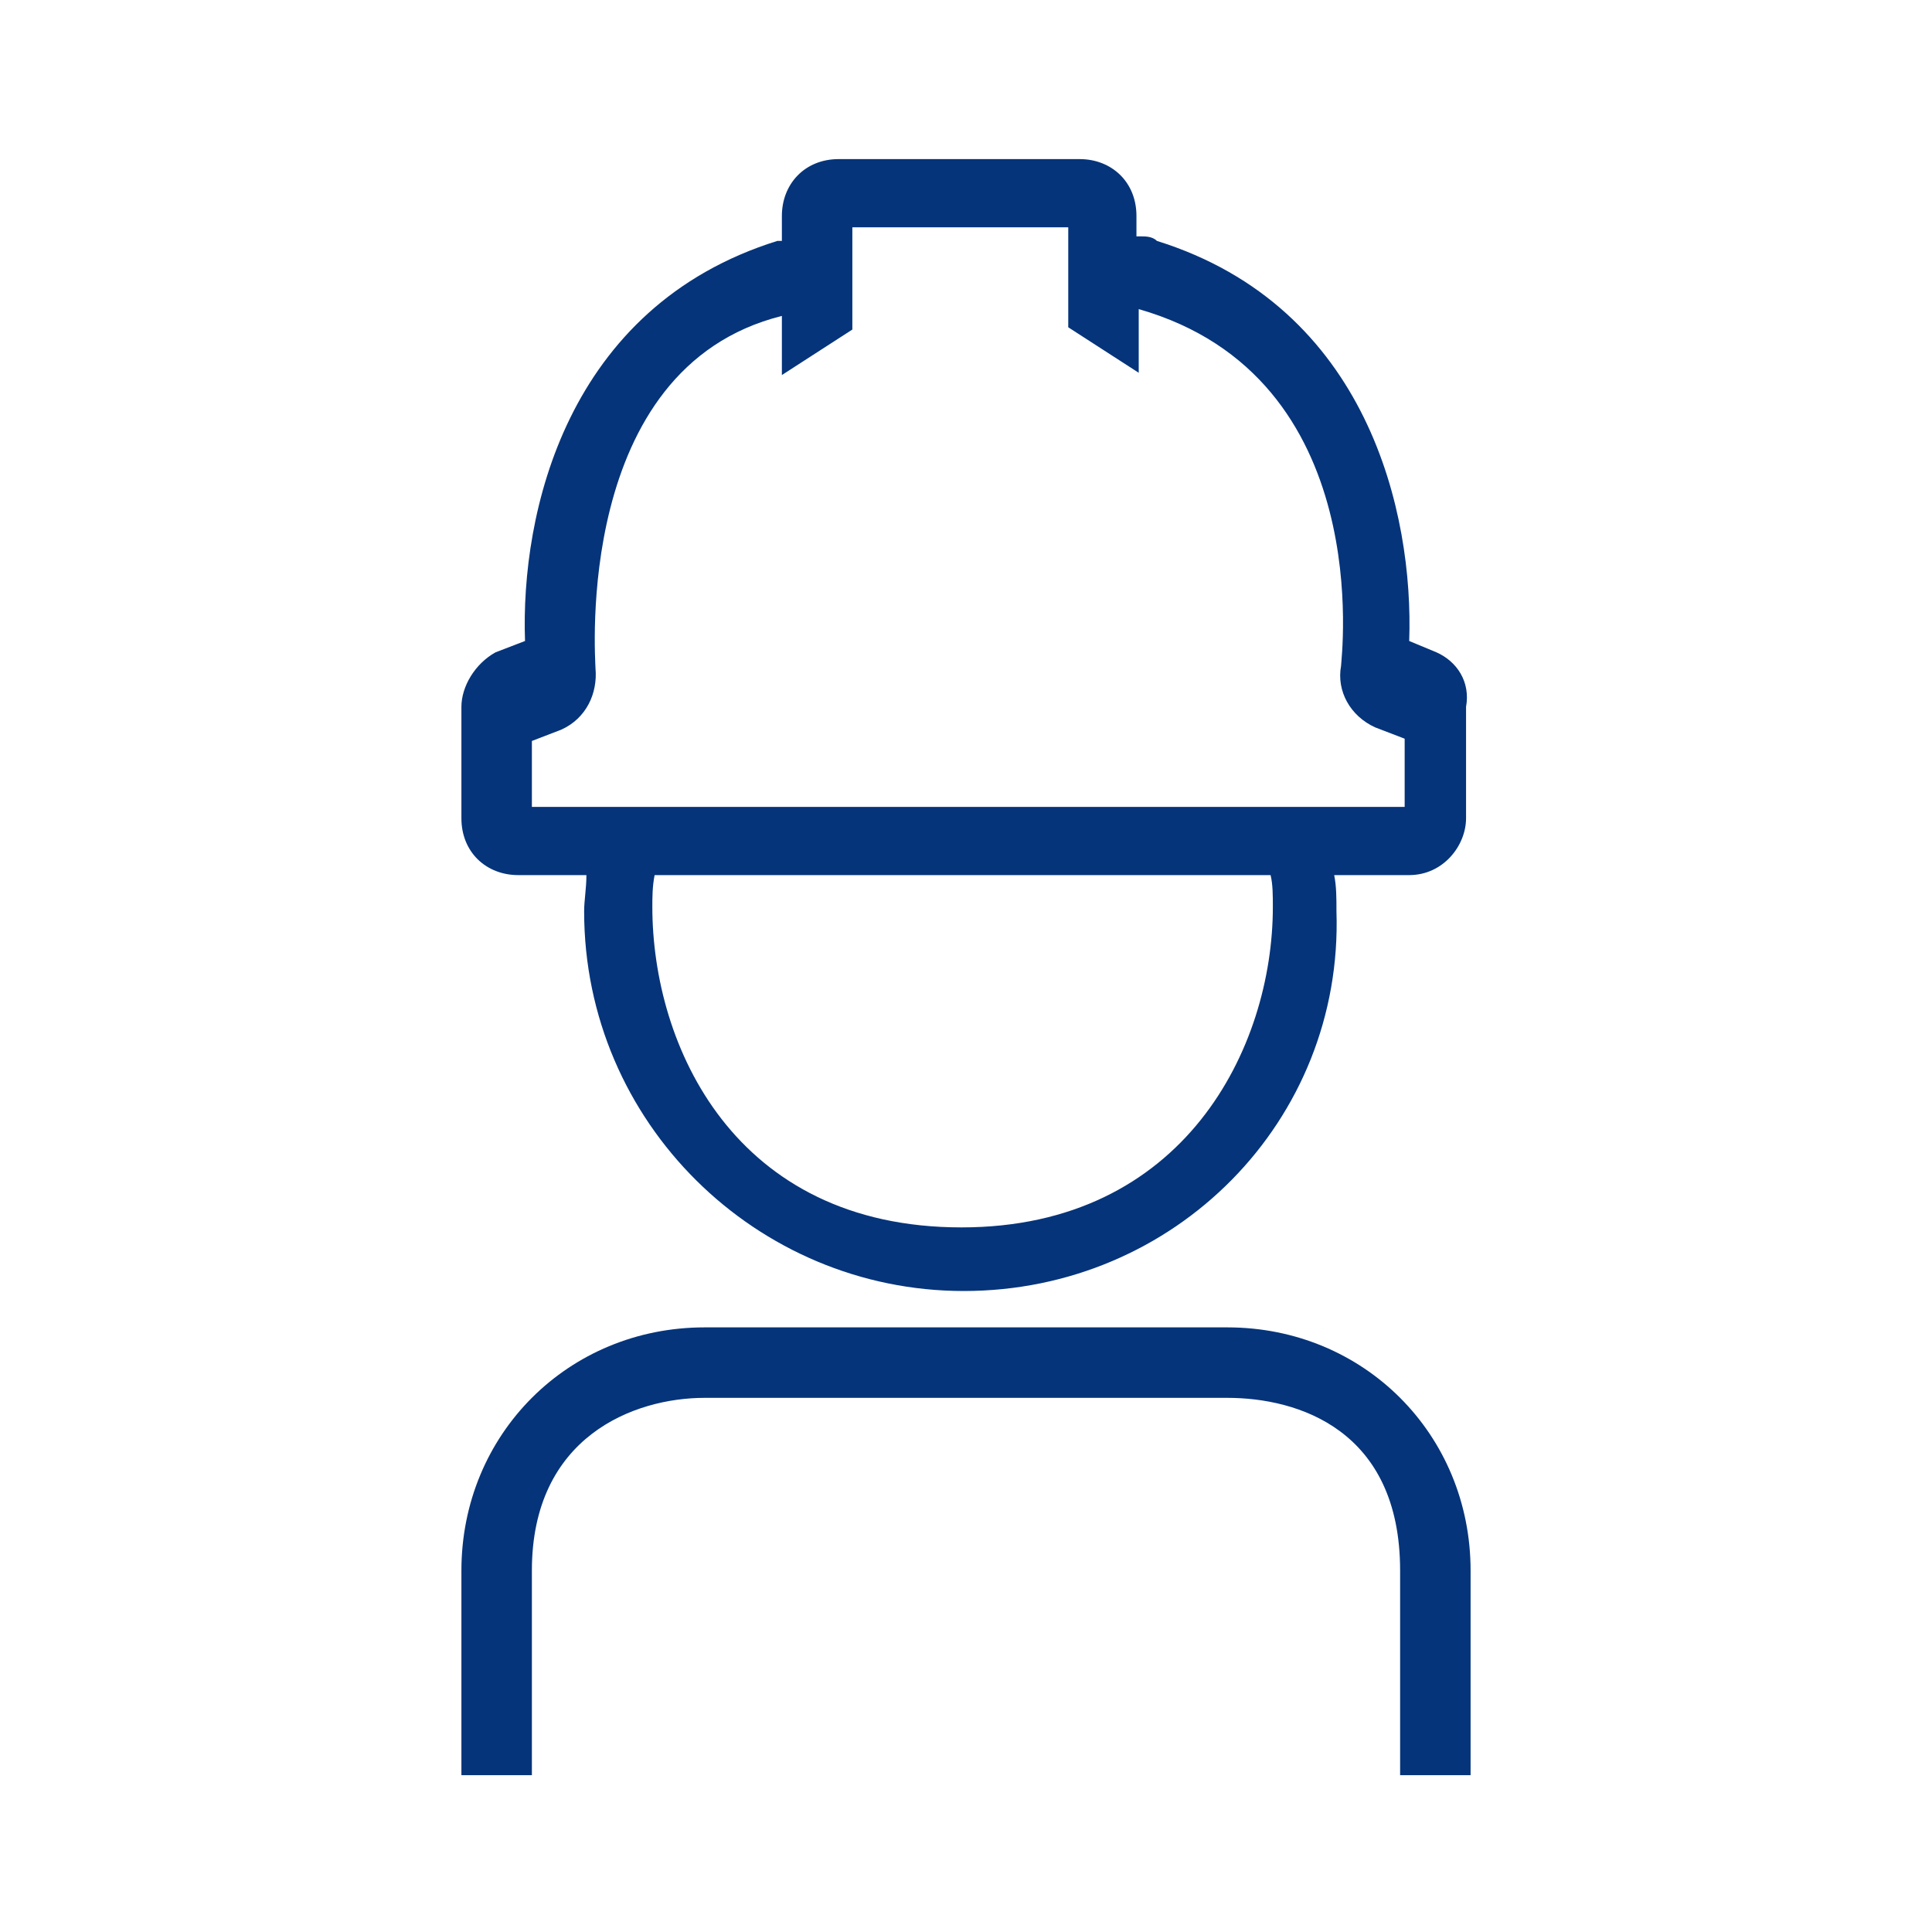
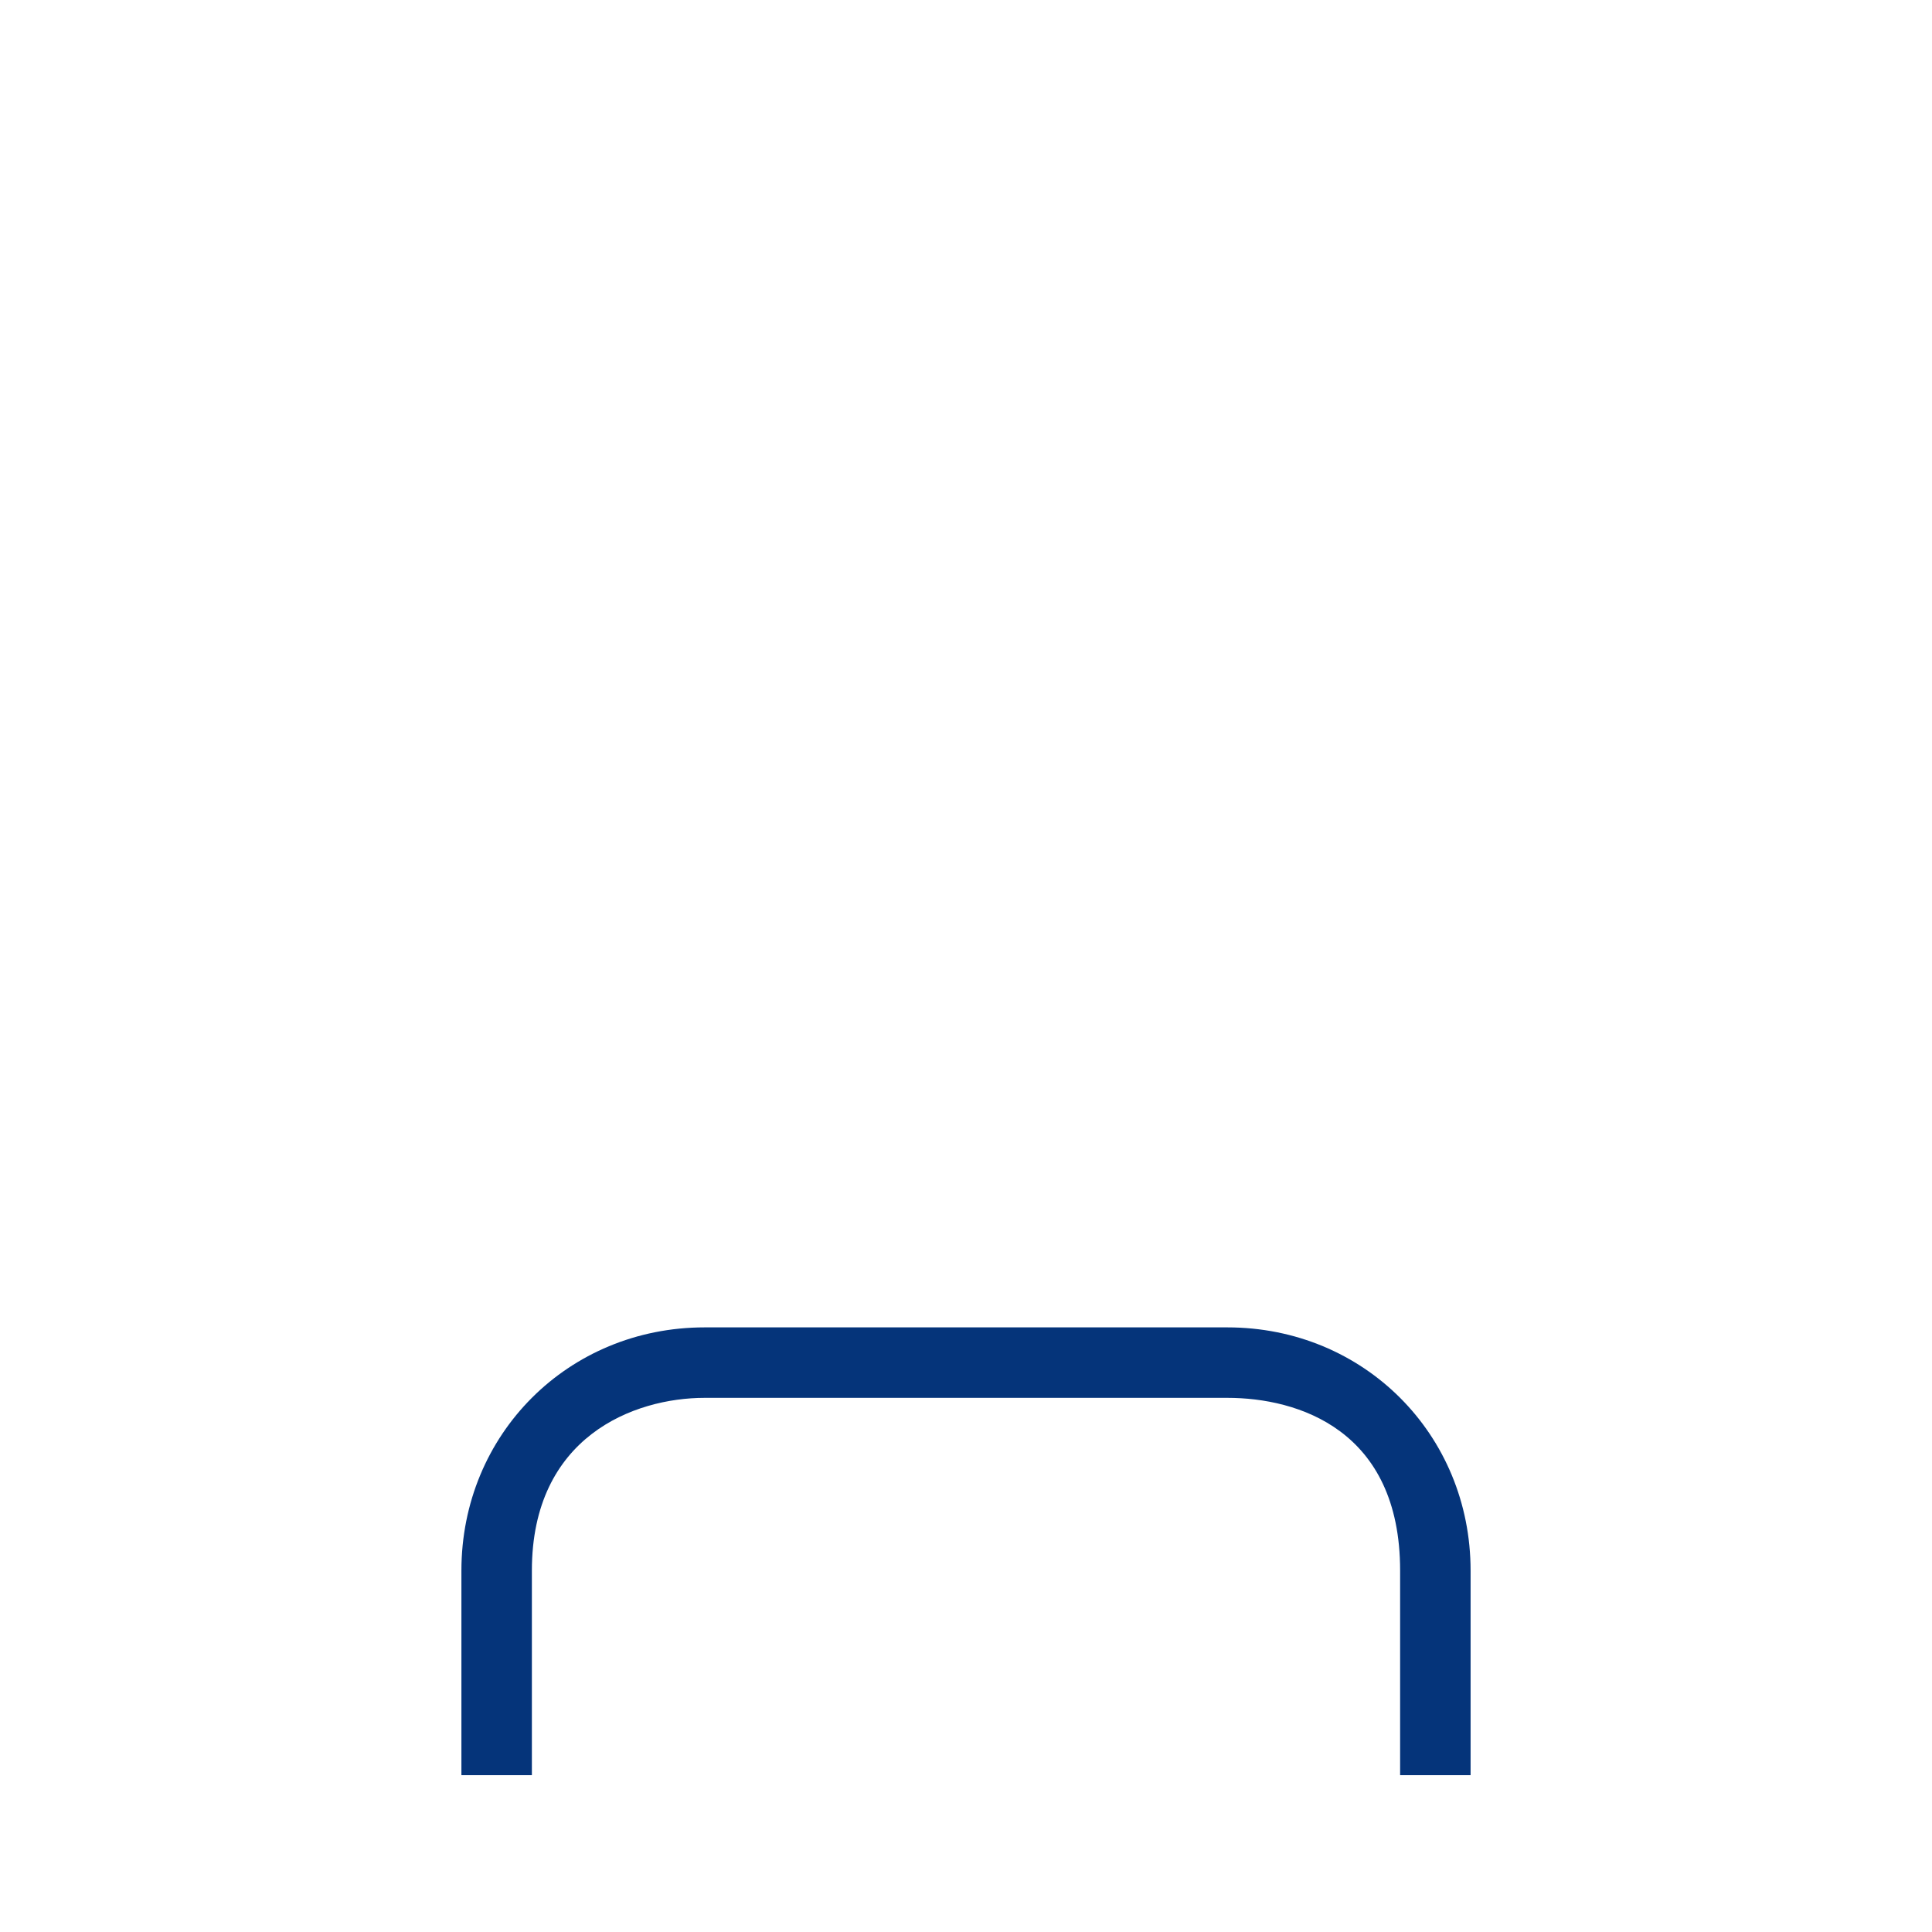
<svg xmlns="http://www.w3.org/2000/svg" width="40" height="40" viewBox="0 0 40 40" fill="none">
-   <path d="M29.741 13.506L29.176 13.271C29.27 10.635 28.329 6.353 23.953 4.988C23.859 4.894 23.717 4.894 23.623 4.894H23.529V4.471C23.529 3.765 23.012 3.294 22.353 3.294H17.364C16.659 3.294 16.188 3.812 16.188 4.471V4.988C16.141 4.988 16.141 4.988 16.094 4.988C11.717 6.353 10.776 10.635 10.87 13.271L10.259 13.506C9.835 13.741 9.553 14.212 9.553 14.635V16.941C9.553 17.647 10.07 18.118 10.729 18.118H12.141C12.141 18.4 12.094 18.635 12.094 18.87C12.094 23.247 15.67 26.729 19.953 26.729C24.329 26.729 27.812 23.2 27.67 18.87C27.67 18.588 27.67 18.353 27.623 18.118H29.176C29.882 18.118 30.353 17.506 30.353 16.941V14.635C30.447 14.118 30.165 13.694 29.741 13.506ZM19.906 25.412C15.2 25.412 13.506 21.647 13.506 18.776C13.506 18.588 13.506 18.353 13.553 18.118H26.306C26.353 18.306 26.353 18.541 26.353 18.776C26.353 21.694 24.517 25.412 19.906 25.412ZM28.988 16.706H11.012V15.341L11.623 15.106C12.141 14.87 12.376 14.353 12.329 13.835C12.329 13.647 11.859 7.623 16.188 6.541V7.765L17.647 6.823V4.706H22.117V6.776L23.576 7.718V6.4C28.517 7.812 27.765 13.647 27.765 13.788C27.67 14.306 27.953 14.823 28.47 15.059L29.082 15.294V16.706H28.988Z" fill="#05347A" />
  <path d="M25.412 27.482H20H14.588C11.764 27.482 9.553 29.694 9.553 32.518V36.753H11.012V32.518C11.012 29.741 13.129 28.941 14.588 28.941H20H25.412C26.87 28.941 28.988 29.6 28.988 32.518V36.753H30.447V32.518C30.447 29.694 28.235 27.482 25.412 27.482Z" fill="#05347A" />
</svg>